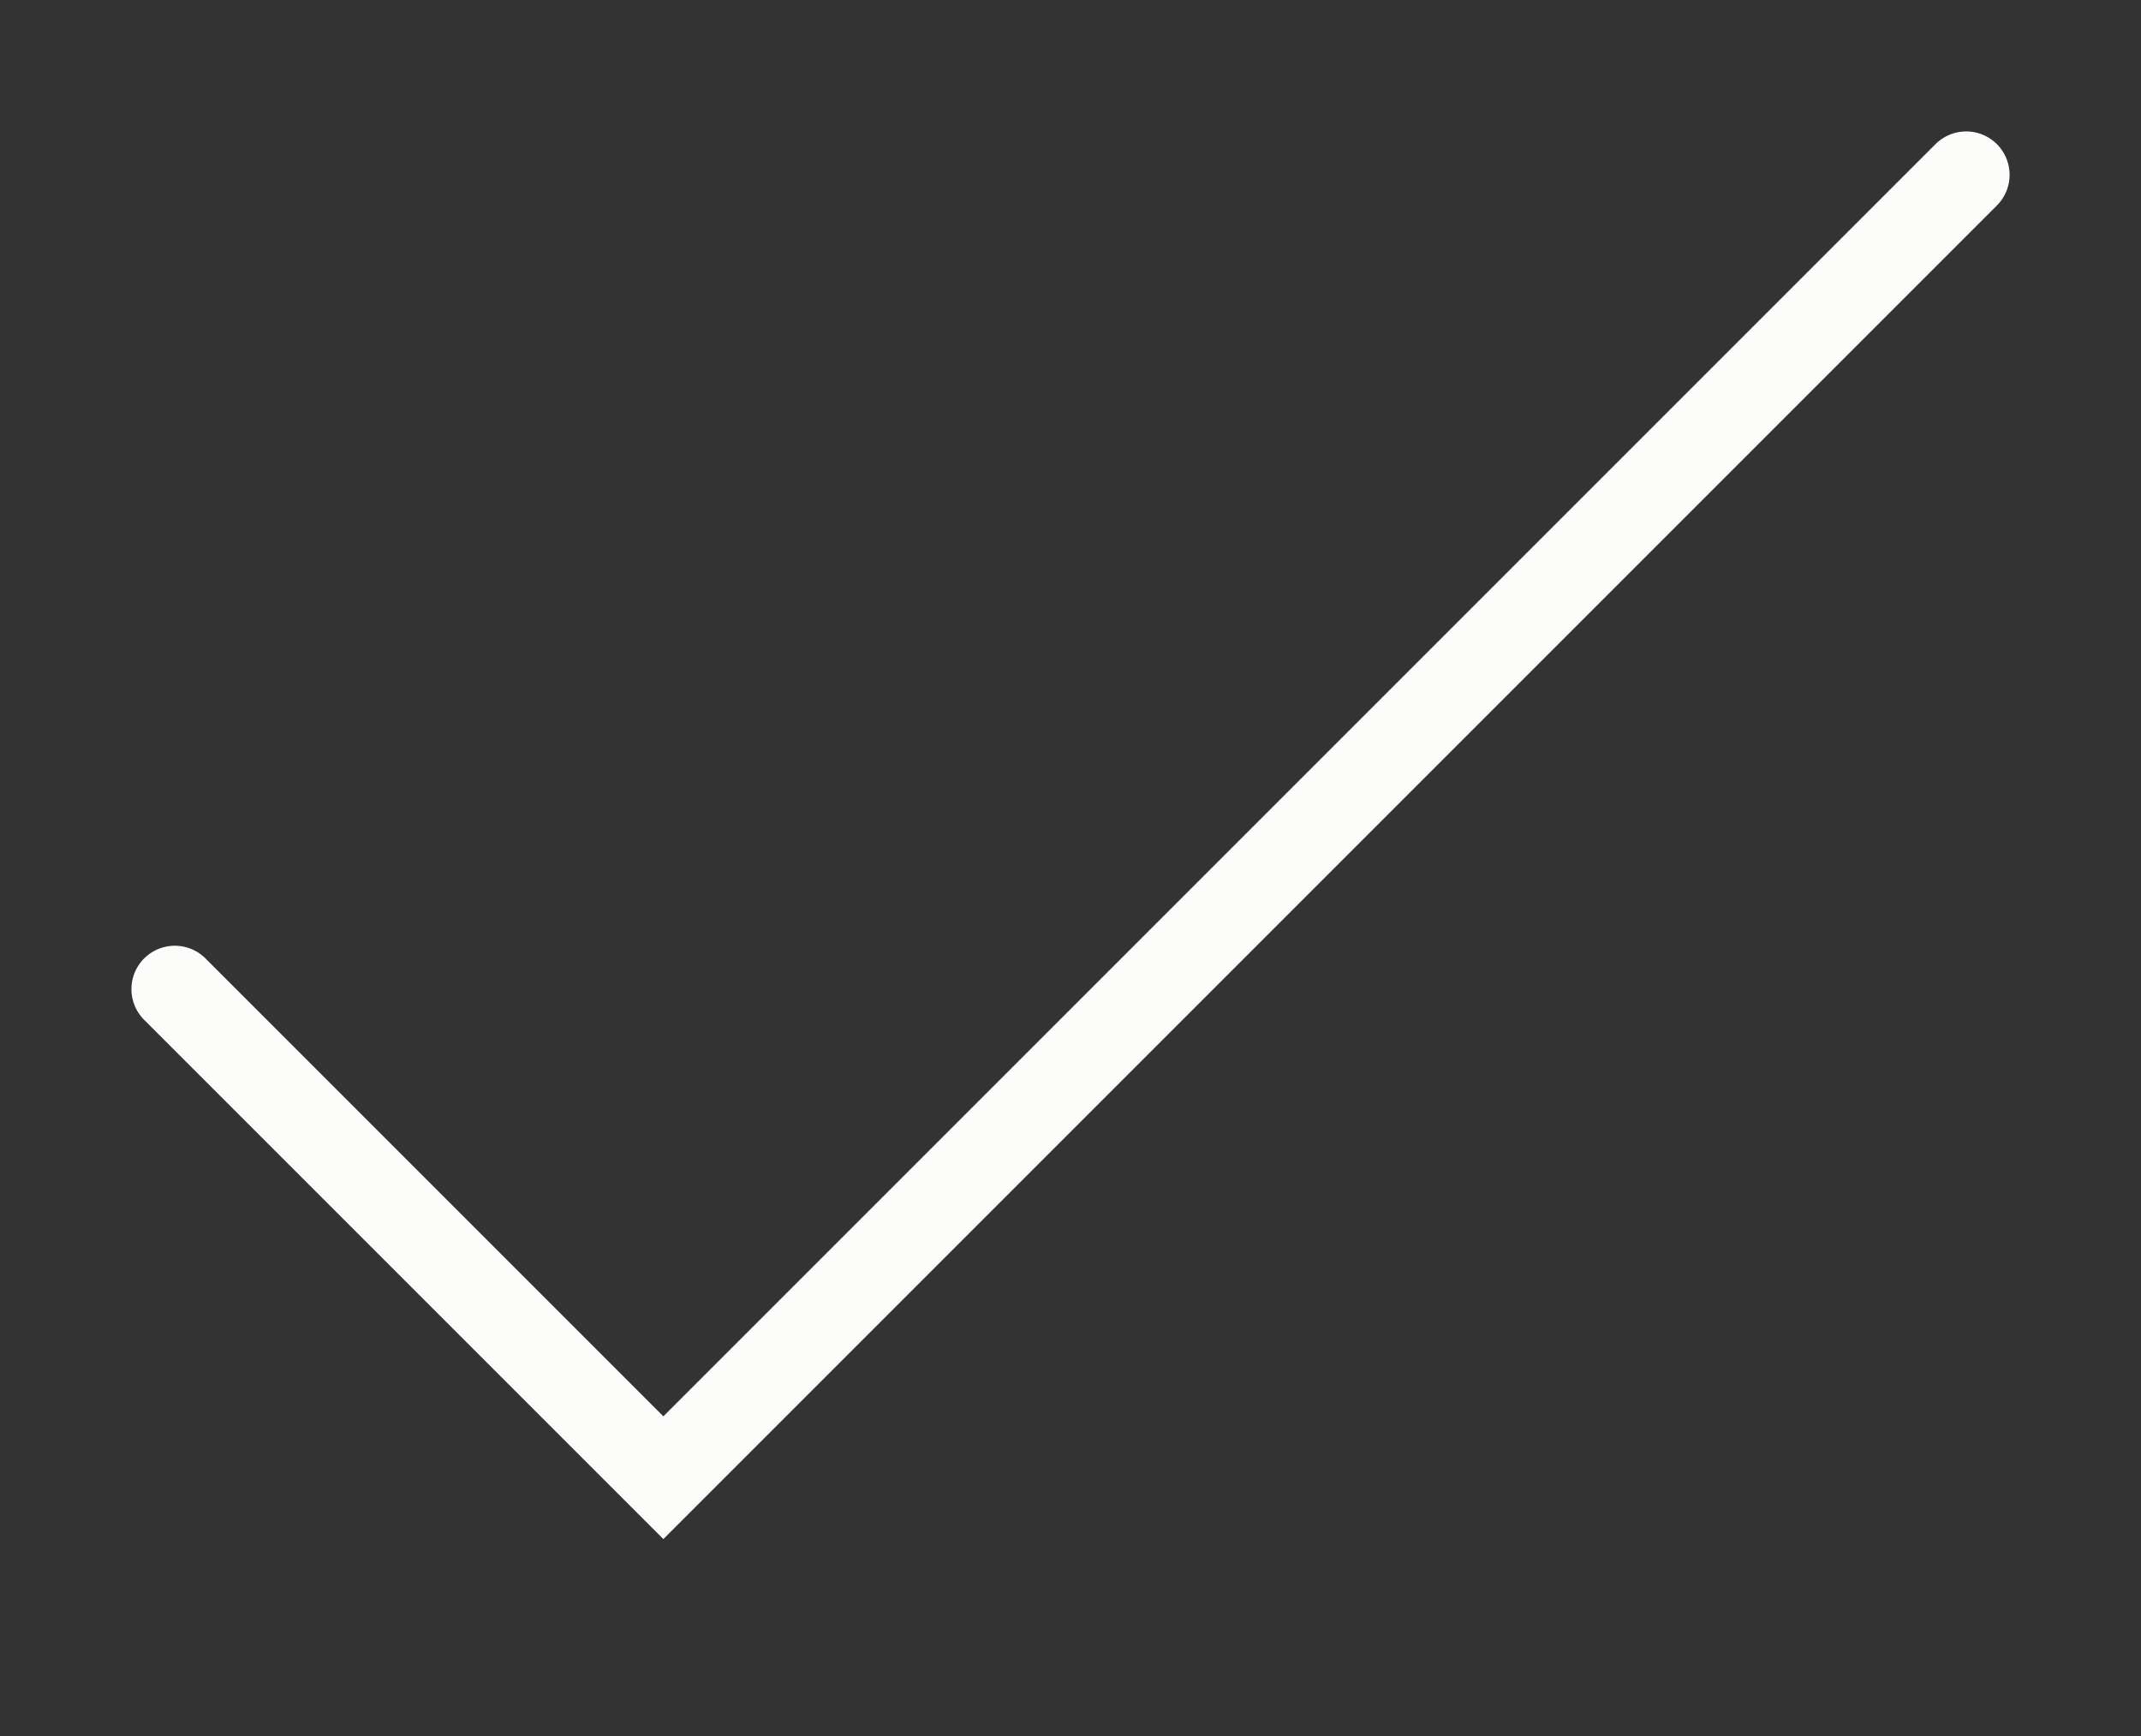
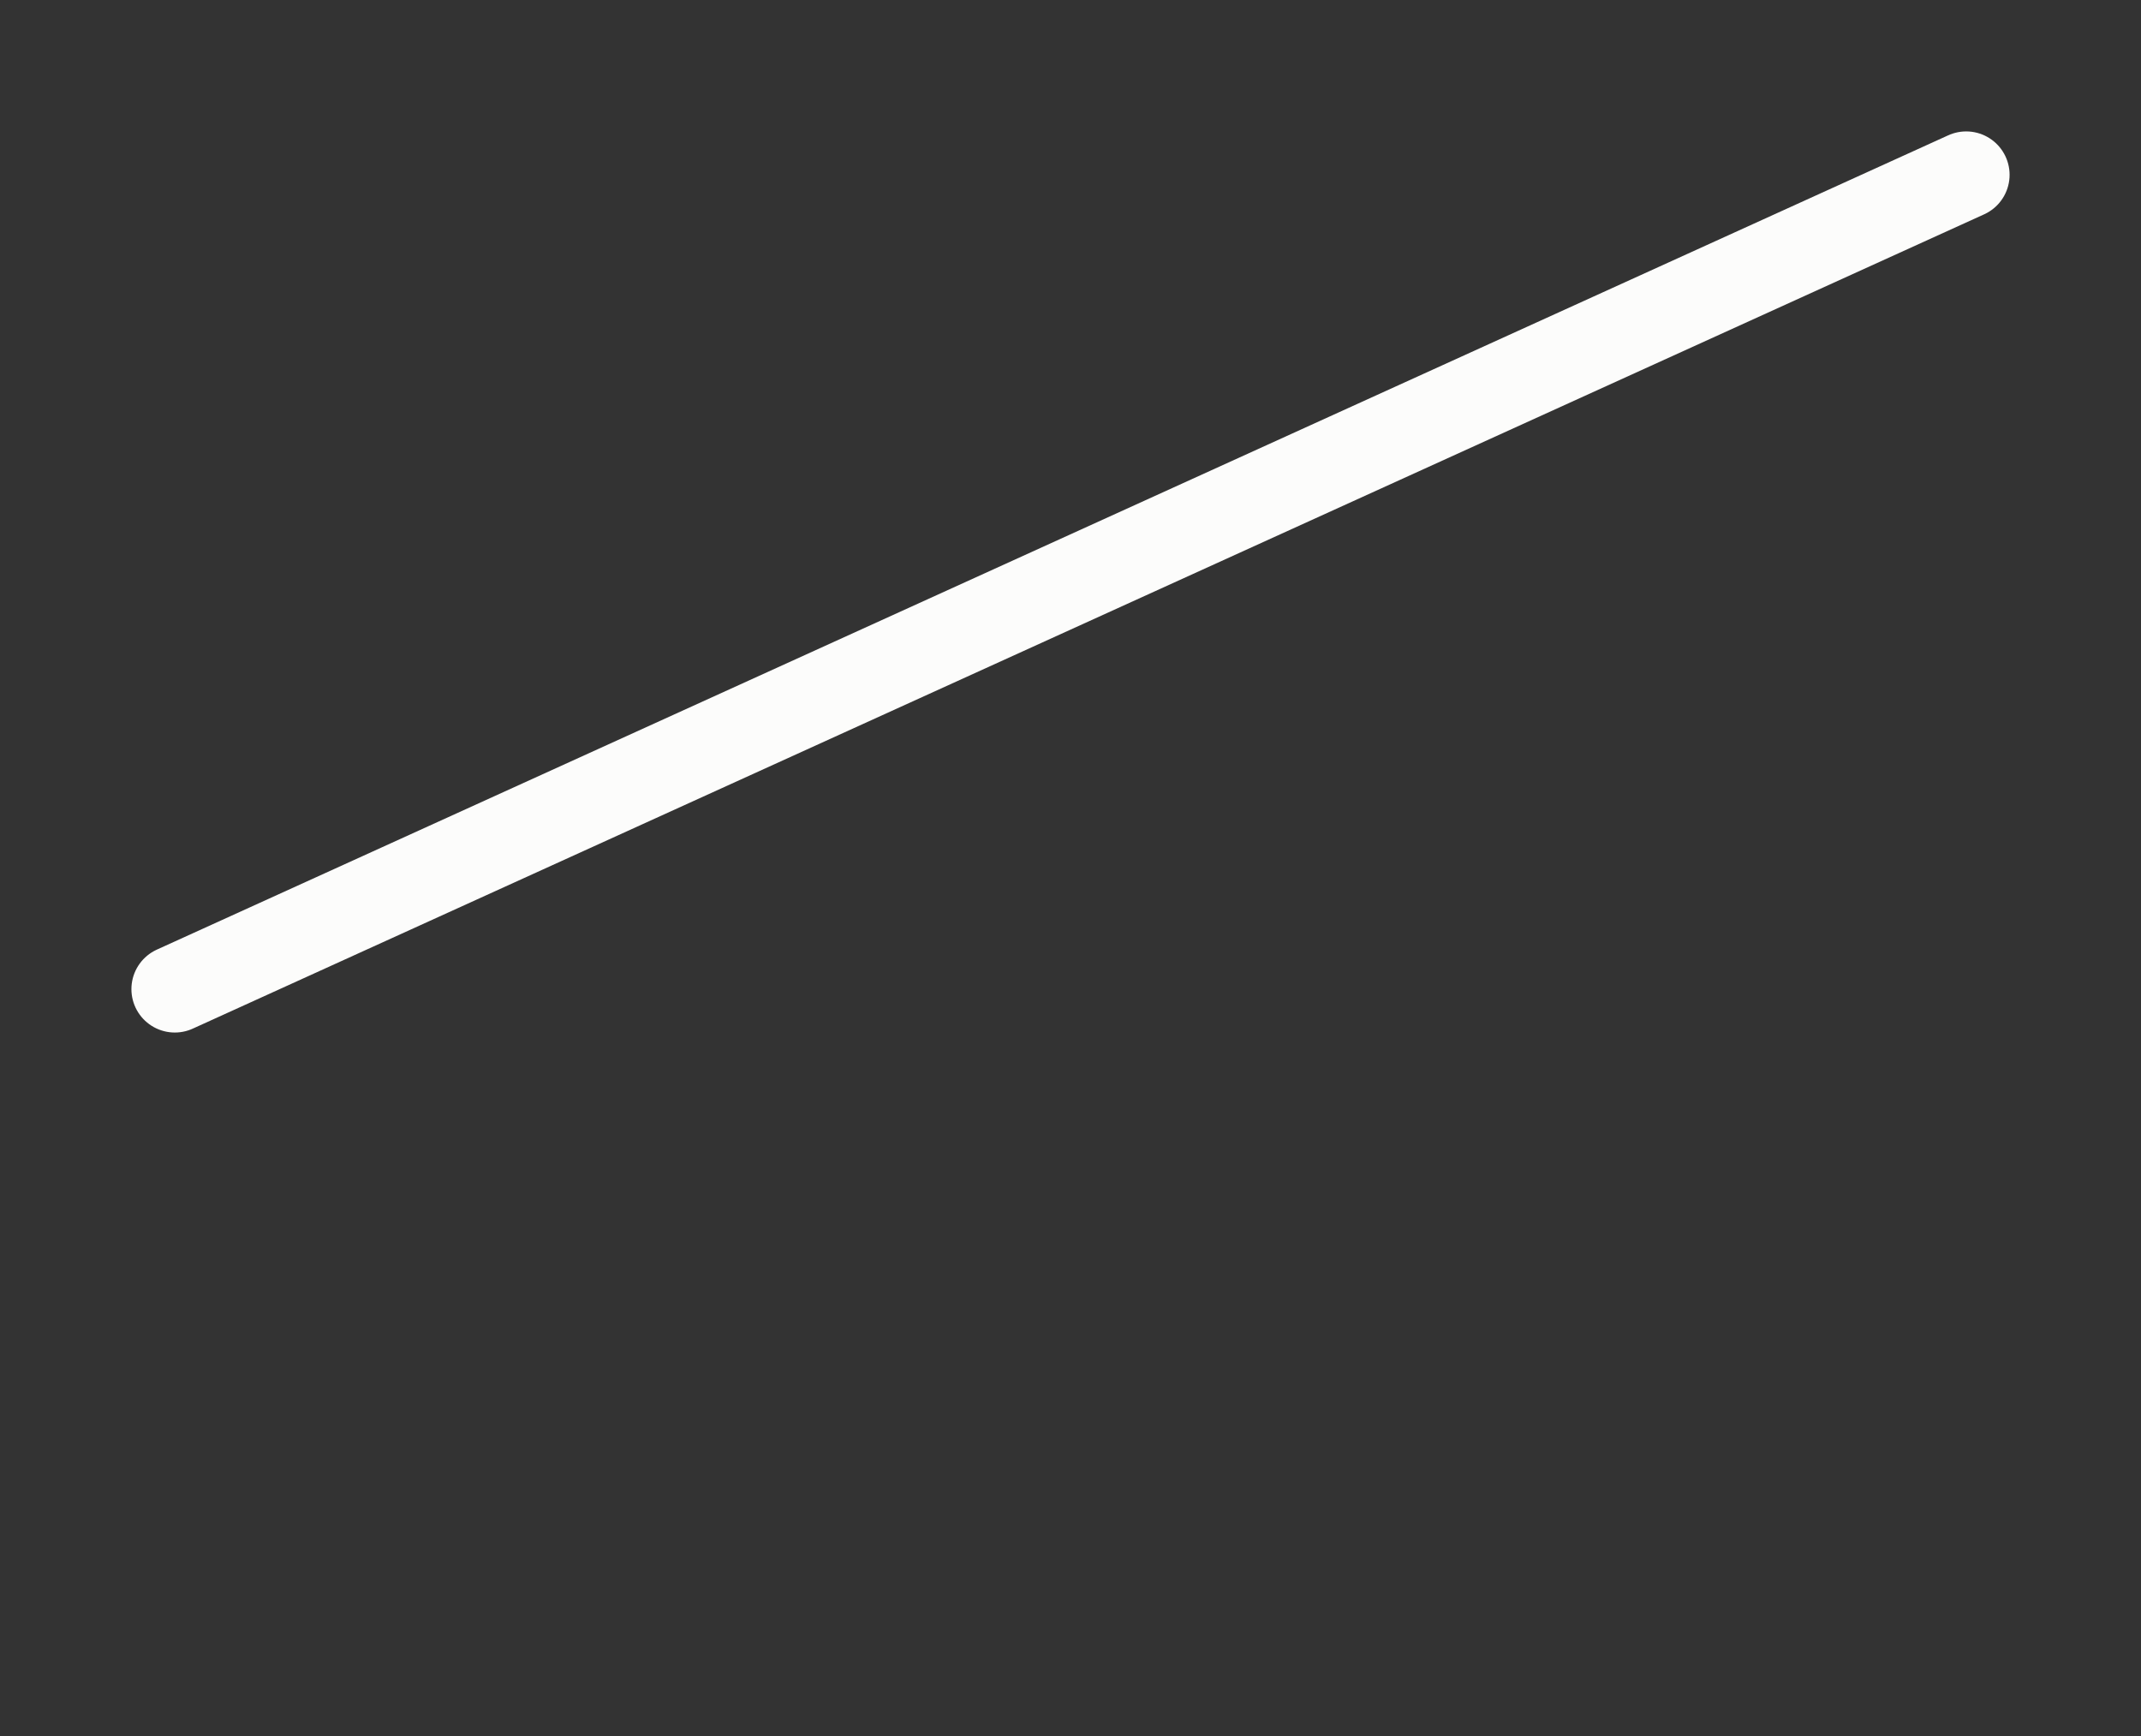
<svg xmlns="http://www.w3.org/2000/svg" width="74" height="60" viewBox="0 0 74 60" fill="none">
  <rect x="0" y="0" width="74" height="60" fill="#333333" stroke="none" />
-   <path d="M6.042 34.186L22.928 51.072L67.958 6.042" stroke="#FCFCFB" stroke-width="3" stroke-linecap="round" />
+   <path d="M6.042 34.186L67.958 6.042" stroke="#FCFCFB" stroke-width="3" stroke-linecap="round" />
</svg>